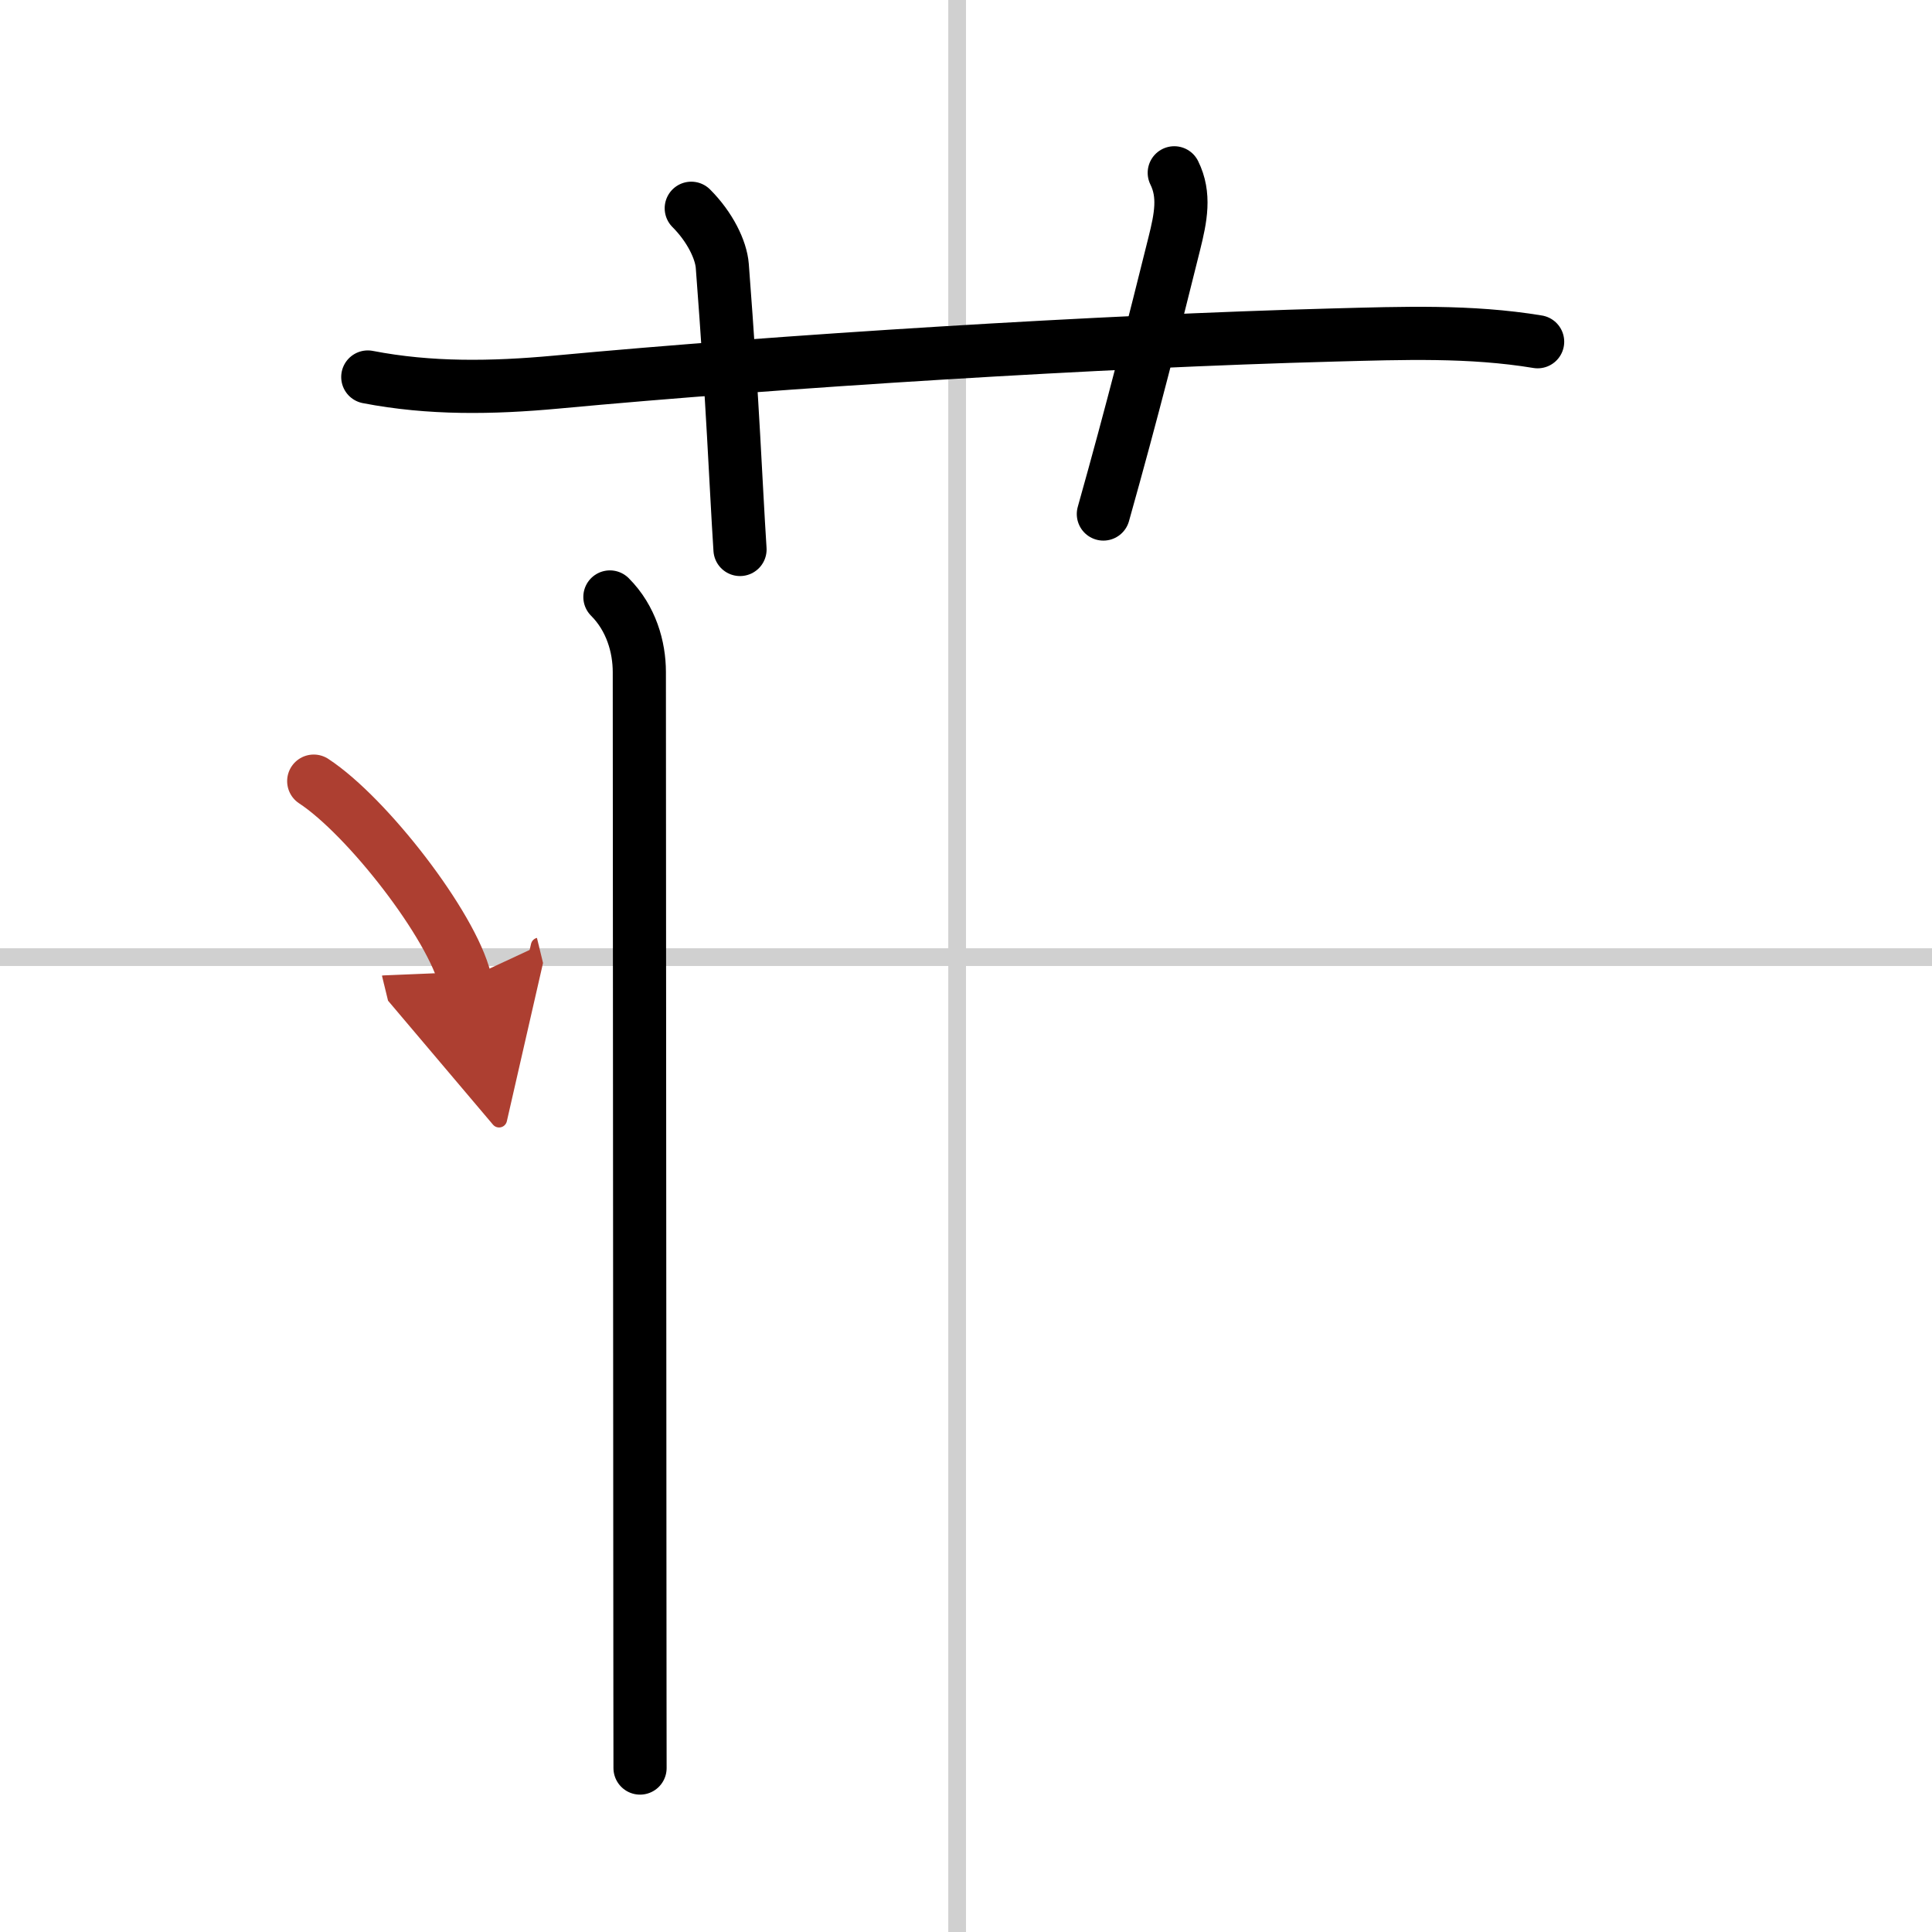
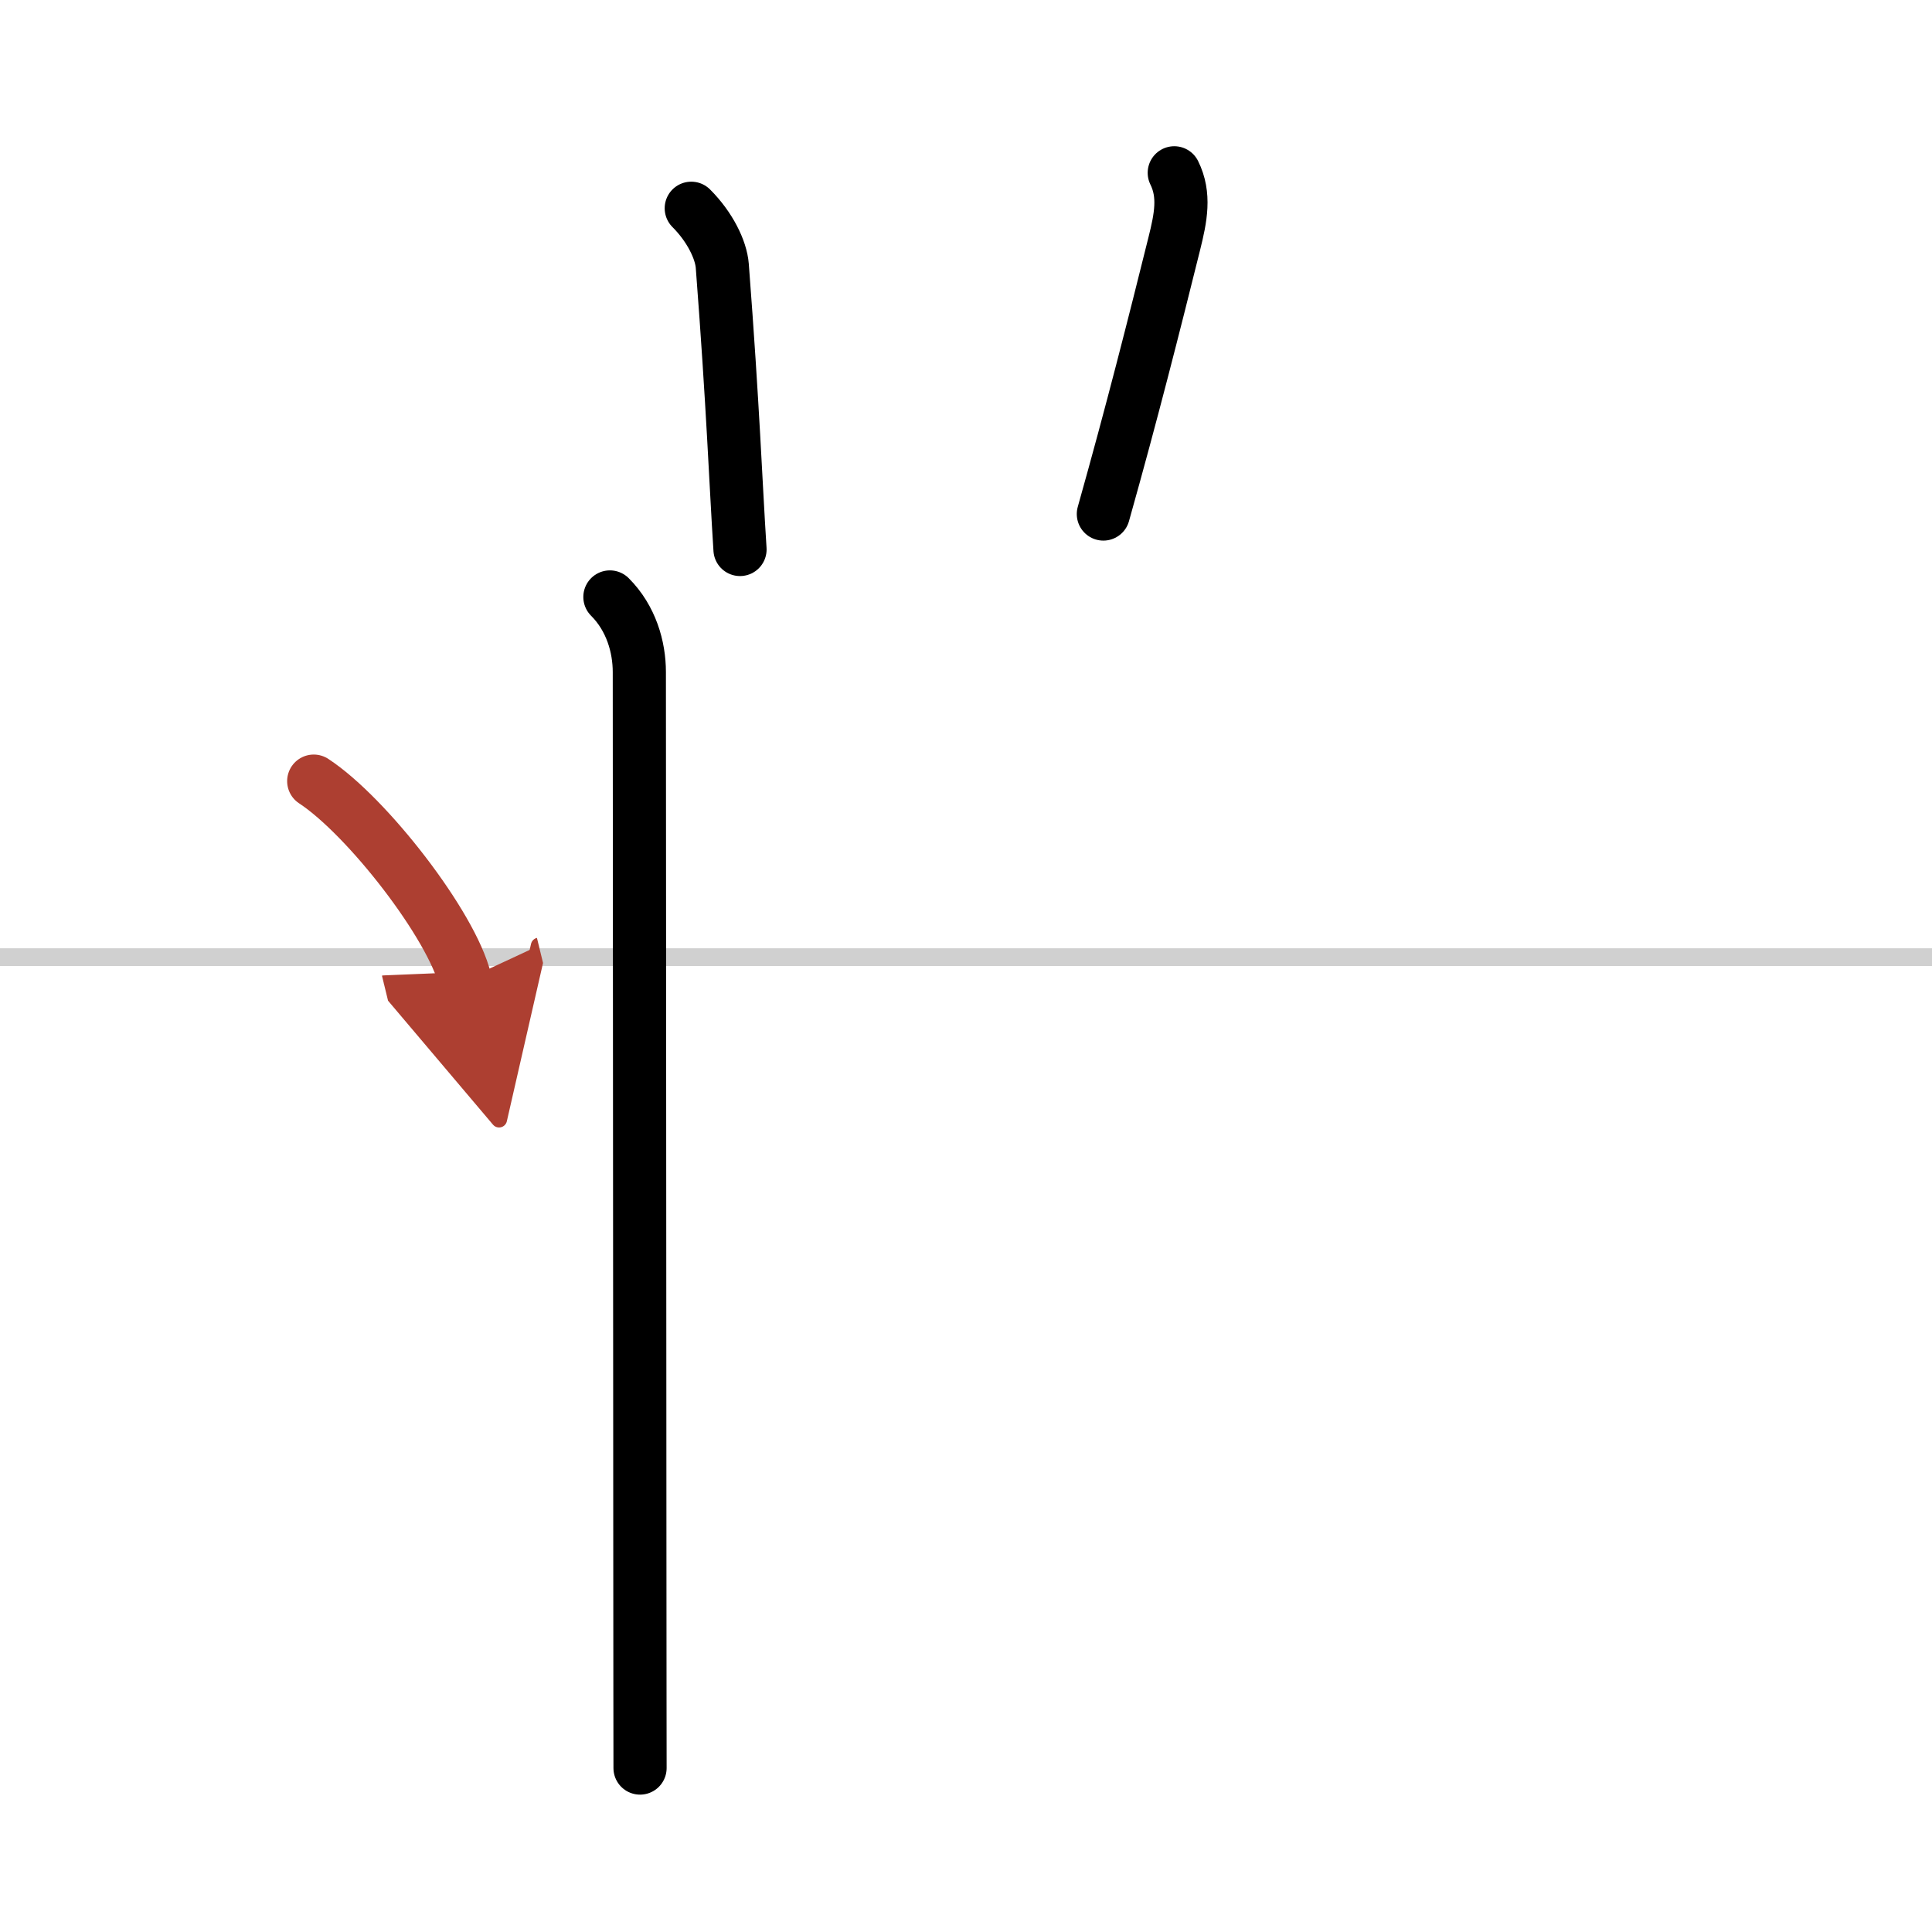
<svg xmlns="http://www.w3.org/2000/svg" width="400" height="400" viewBox="0 0 109 109">
  <defs>
    <marker id="a" markerWidth="4" orient="auto" refX="1" refY="5" viewBox="0 0 10 10">
      <polyline points="0 0 10 5 0 10 1 5" fill="#ad3f31" stroke="#ad3f31" />
    </marker>
  </defs>
  <g fill="none" stroke="#000" stroke-linecap="round" stroke-linejoin="round" stroke-width="3">
    <rect width="100%" height="100%" fill="#fff" stroke="#fff" />
-     <line x1="54" x2="54" y2="109" stroke="#d0d0d0" stroke-width="1" />
    <line x2="109" y1="54" y2="54" stroke="#d0d0d0" stroke-width="1" />
-     <path d="M20.75,21.27c3.51,0.68,7.03,0.62,10.61,0.29C44,20.38,62.12,19.25,75.25,18.9c3.88-0.1,7.69-0.25,11.5,0.38" />
    <path d="m39 11.75c1.06 1.06 1.68 2.35 1.75 3.25 0.62 8.12 0.75 12.12 1 16" />
    <path d="m66.25 9.75c0.62 1.25 0.37 2.52 0 4-1.12 4.5-2.38 9.5-4 15.25" />
    <path d="m34.41 33.68c1.2 1.2 1.66 2.82 1.66 4.24 0 0.67 0.02 32.44 0.03 50.46 0 5.49 0.01 9.71 0.01 11.37" />
    <path d="m17.7 44.07c3.02 1.98 7.79 8.14 8.54 11.22" marker-end="url(#a)" stroke="#ad3f31" />
  </g>
</svg>